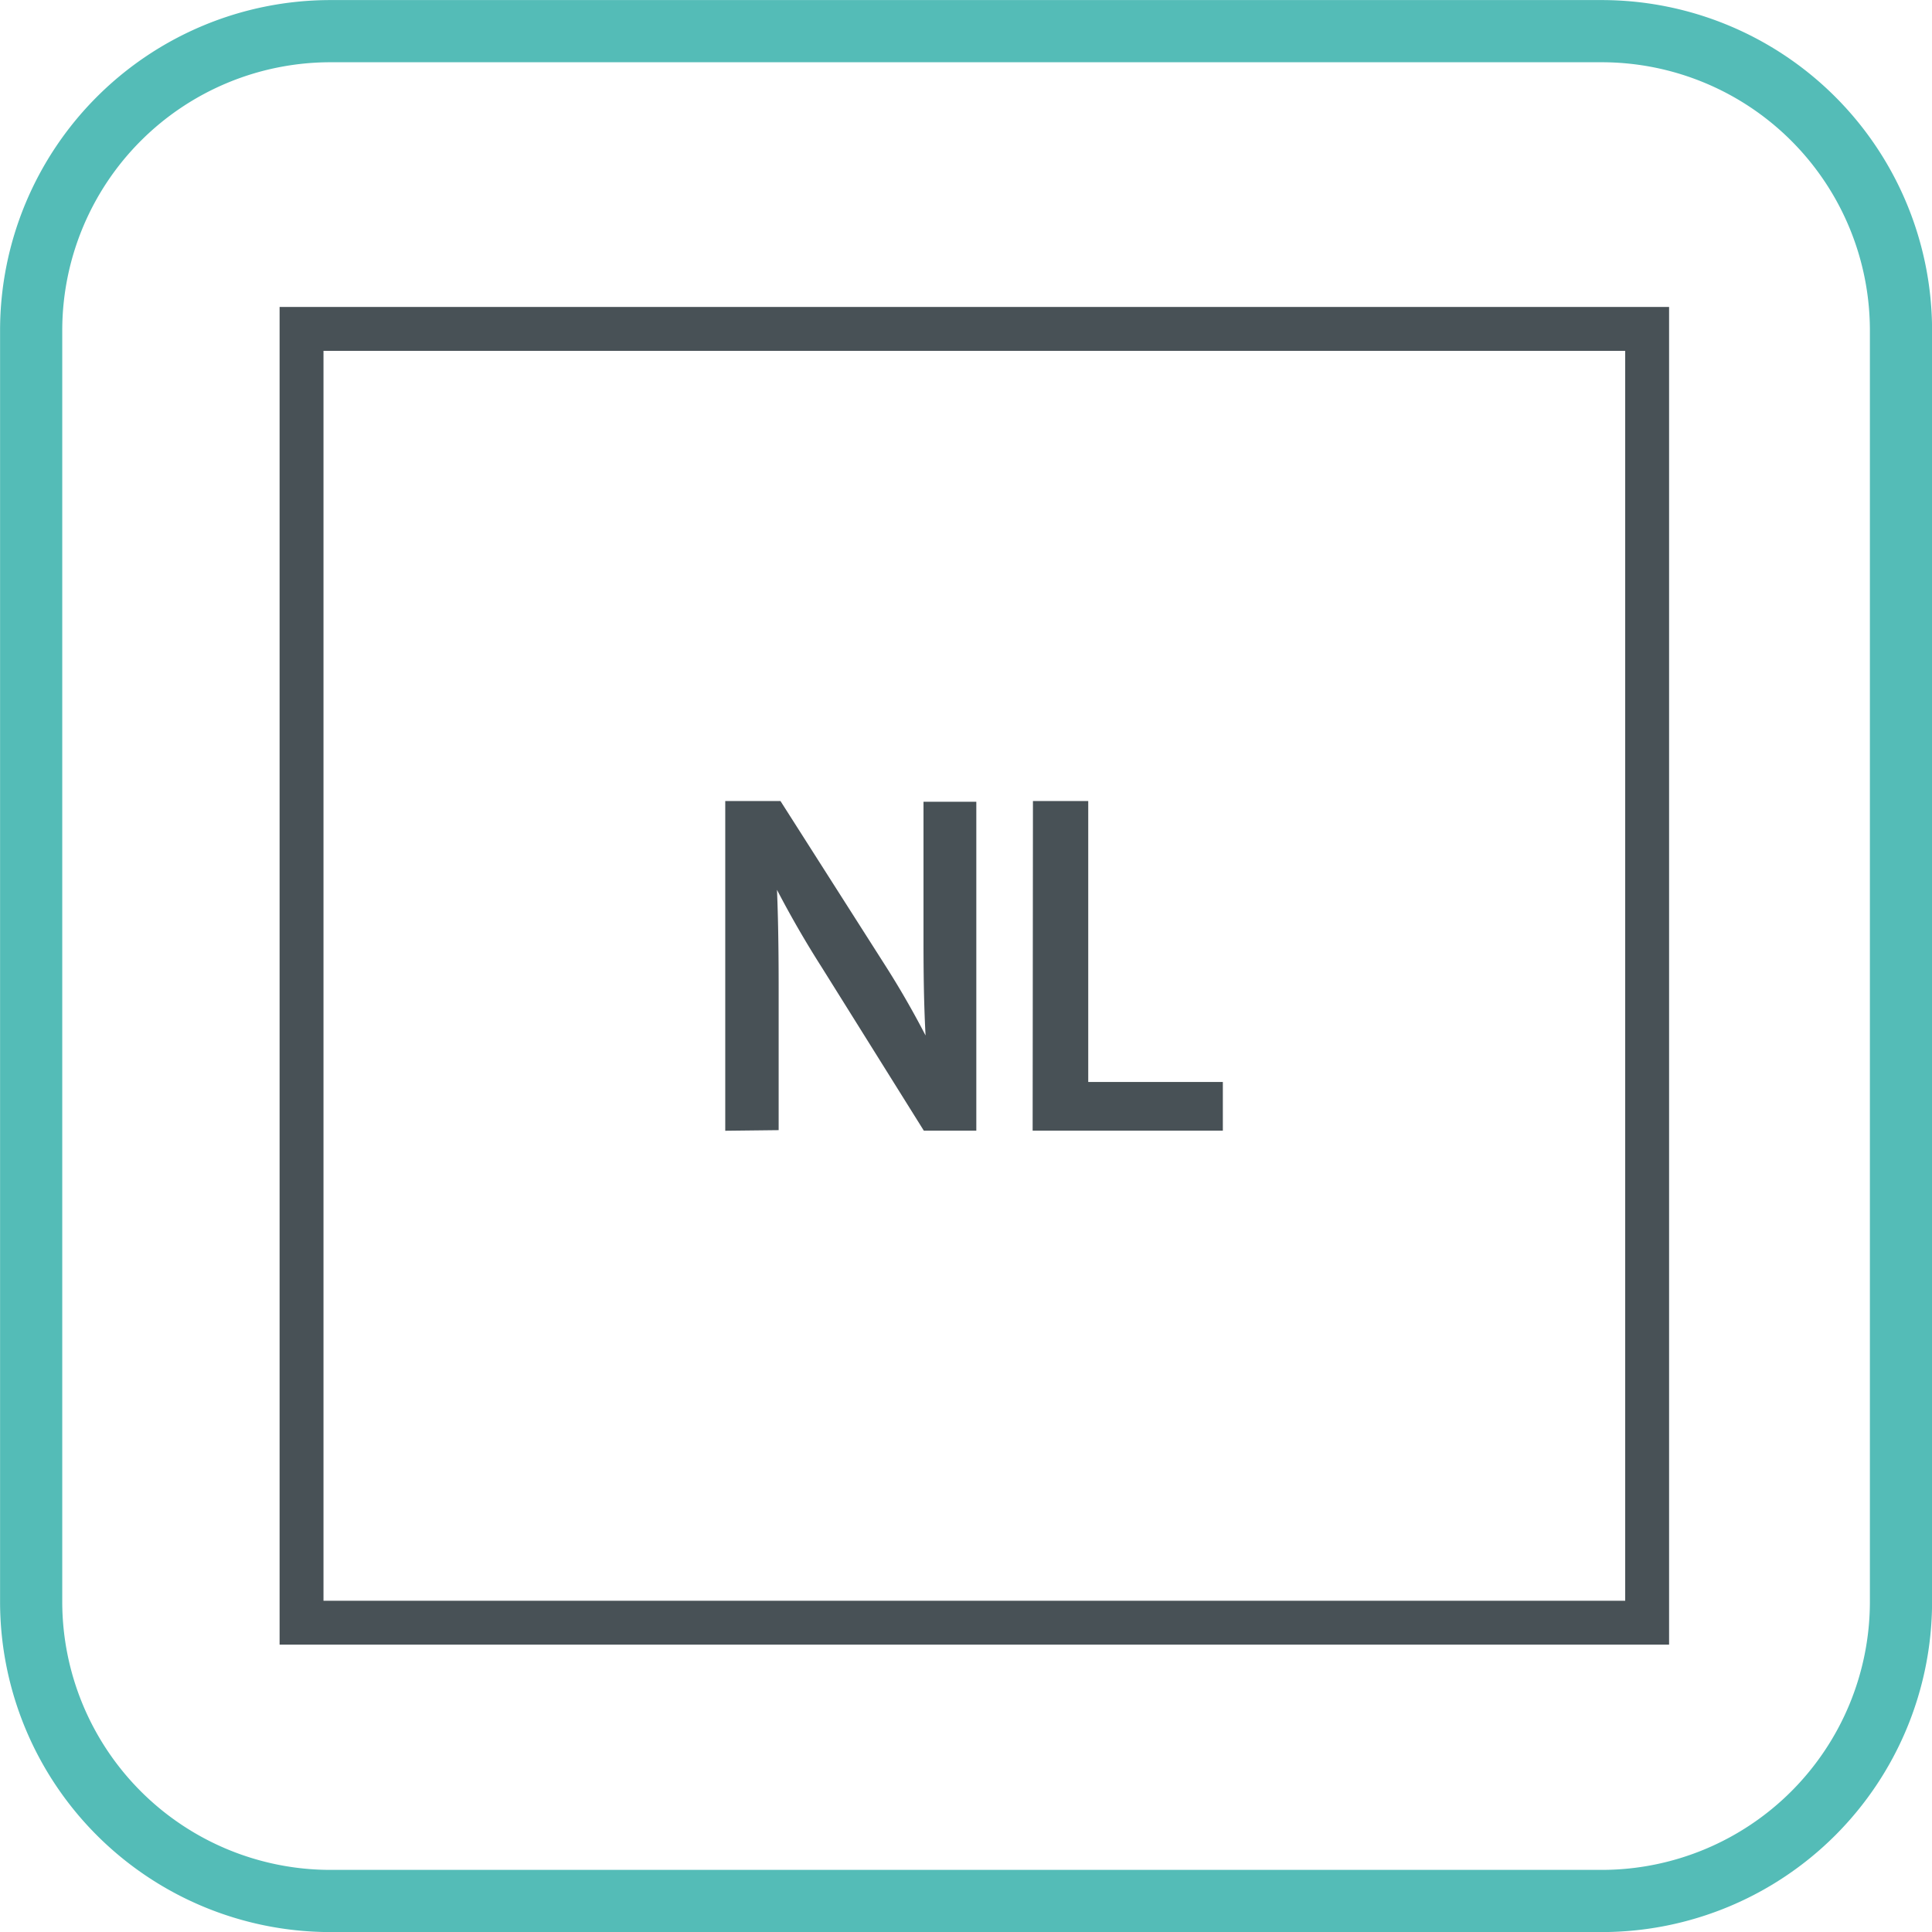
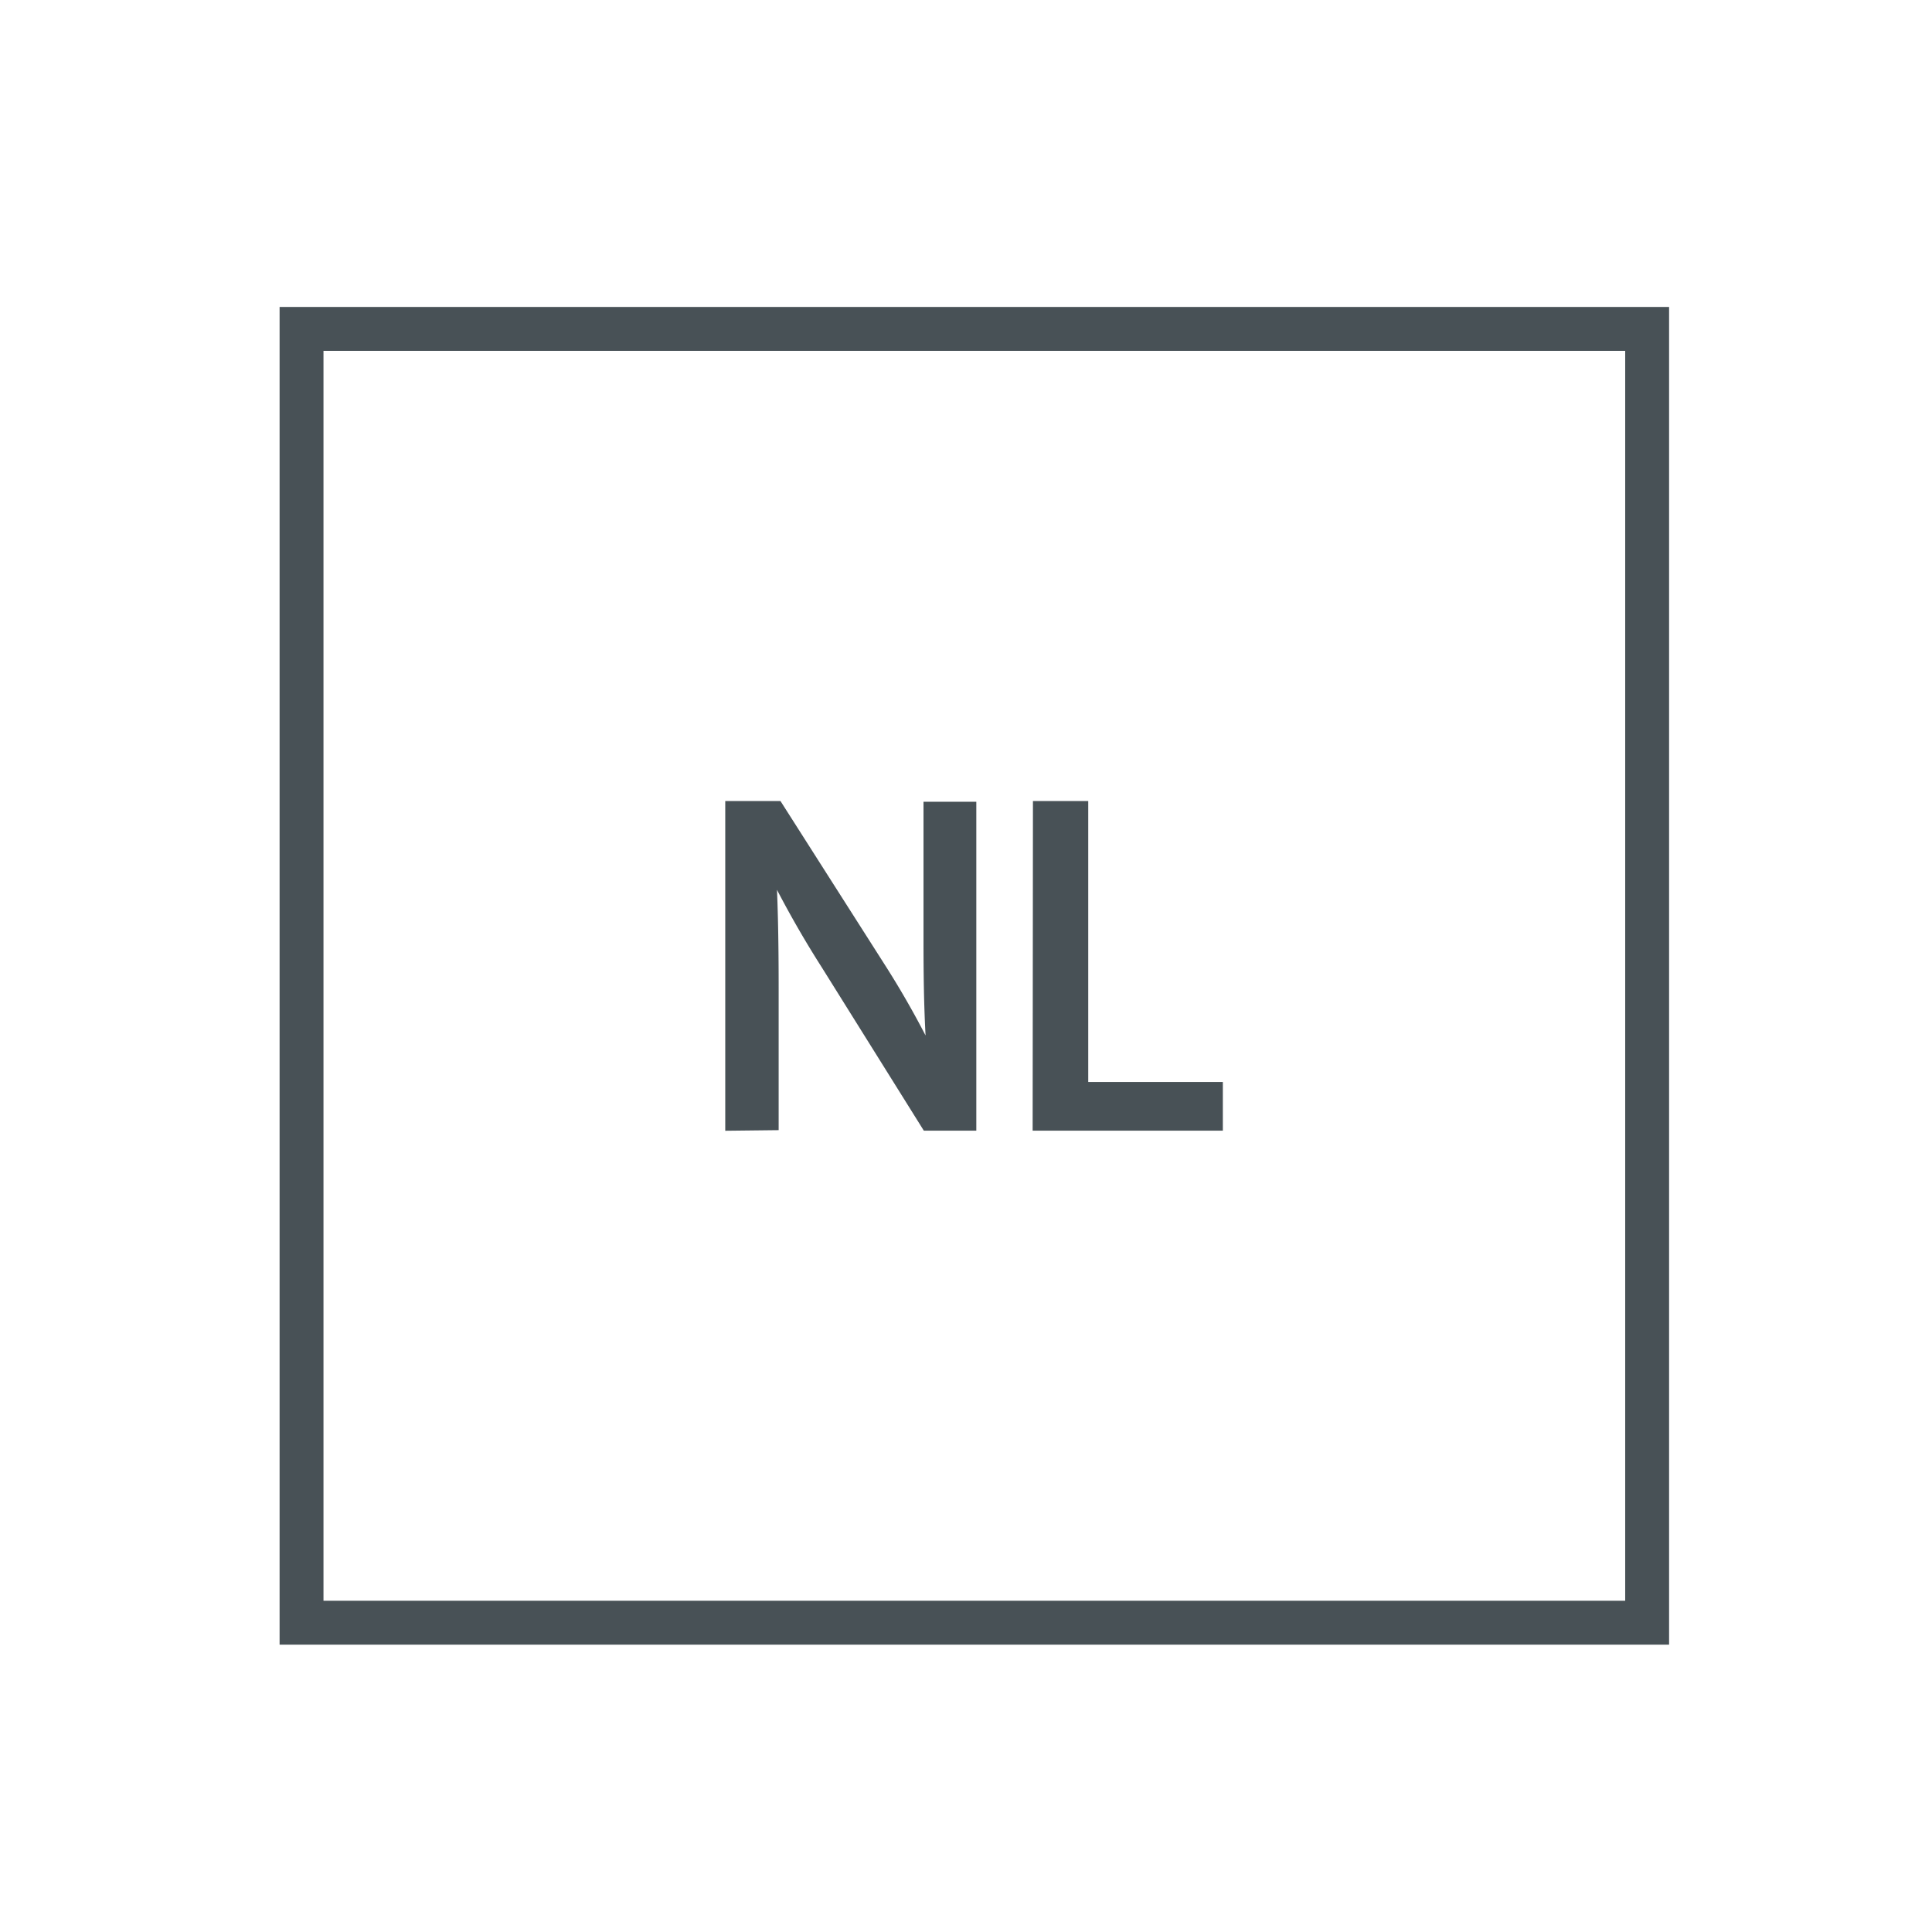
<svg xmlns="http://www.w3.org/2000/svg" id="Vrstva_1" data-name="Vrstva 1" viewBox="0 0 132.05 132.05">
  <defs>
    <style>.cls-1,.cls-2{fill:none;}.cls-1{stroke:#54bcb7;stroke-miterlimit:22.93;stroke-width:4.25px;}.cls-2,.cls-3{stroke:#485156;stroke-miterlimit:10;}.cls-2{stroke-width:3px;}.cls-3{fill:#485156;}</style>
  </defs>
-   <path class="cls-1" d="M22.52,2.13h87a20.46,20.46,0,0,1,20.4,20.4v87a20.46,20.46,0,0,1-20.4,20.4h-87a20.46,20.46,0,0,1-20.4-20.4v-87A20.46,20.46,0,0,1,22.52,2.13Z" transform="translate(0.01 0)" />
  <polygon class="cls-2" points="112.58 110.91 20.61 110.91 20.61 22.48 112.58 22.48 112.58 110.91 112.58 110.91" />
  <path class="cls-3" d="M50.06,76.78V55.25h3L60,66.14a60.86,60.86,0,0,1,3.86,7l.06,0c-.25-2.87-.31-5.49-.31-8.84v-9h2.61V76.78H63.41L56.58,65.85a68.89,68.89,0,0,1-4-7.18l-.09,0c.16,2.71.22,5.3.22,8.88v9.2Z" transform="translate(0.01 0)" />
  <path class="cls-3" d="M71.09,55.25h2.78v19.2h9.2v2.33h-12Z" transform="translate(0.01 0)" />
</svg>